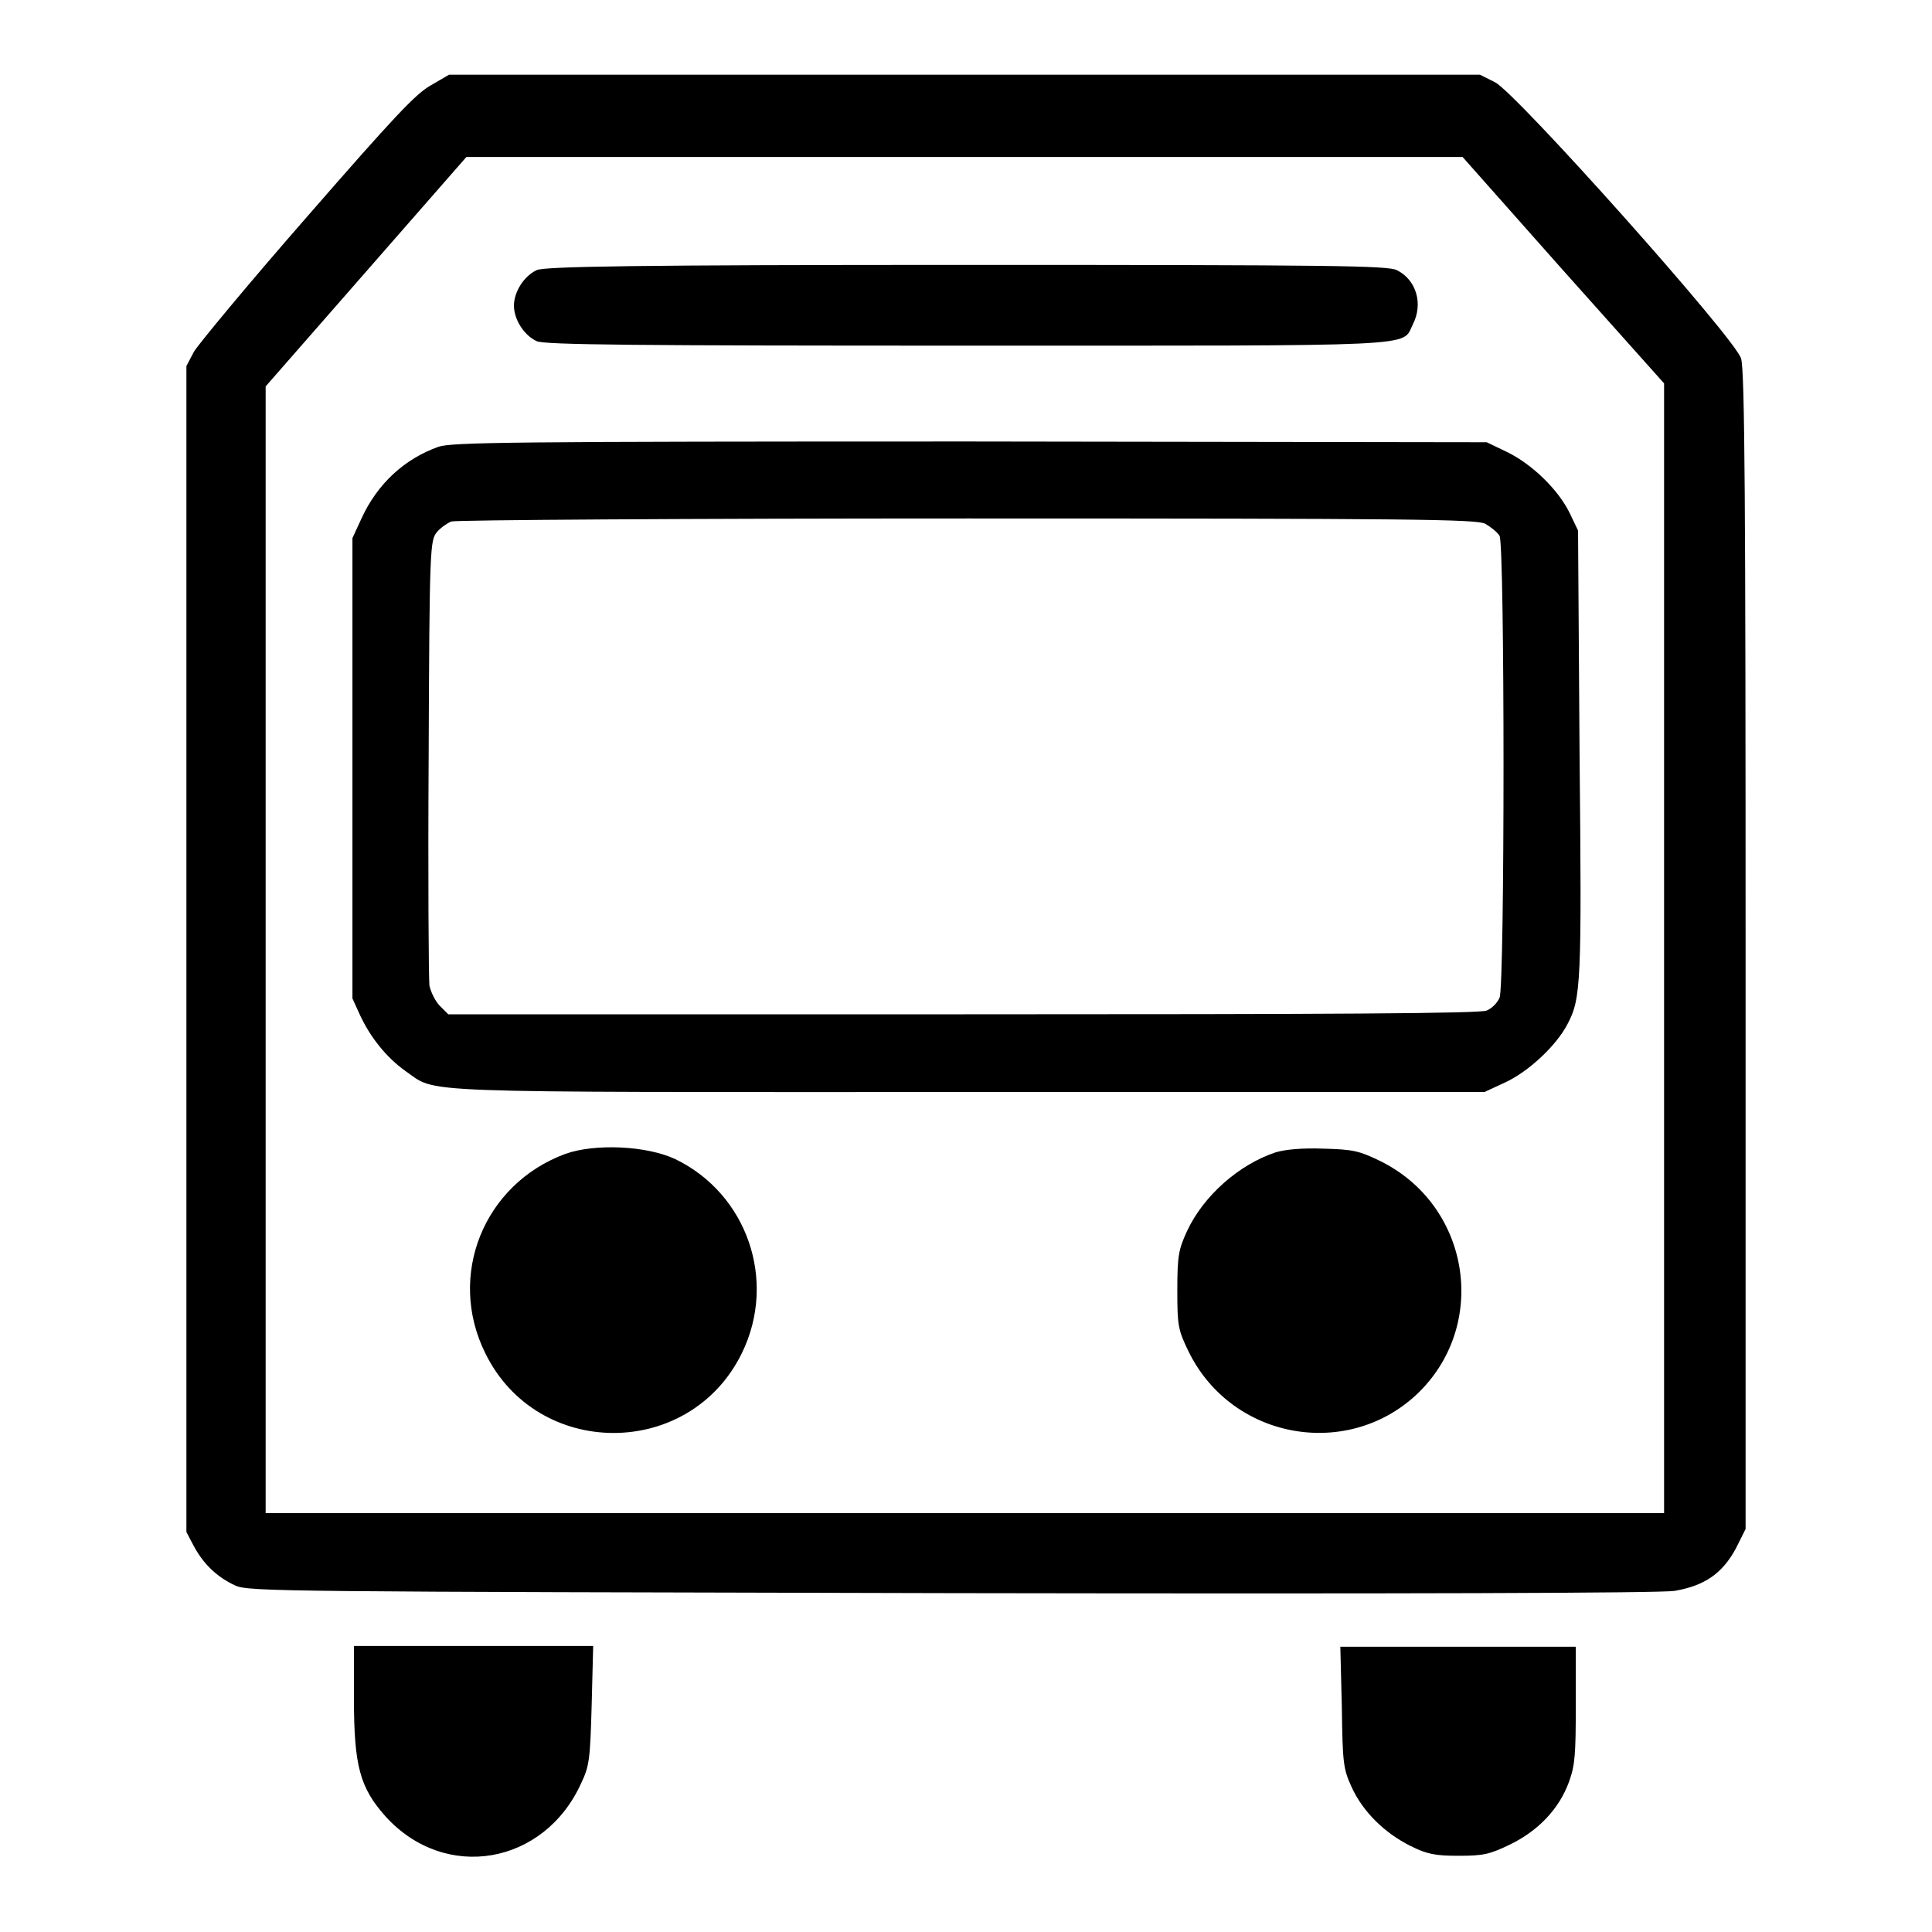
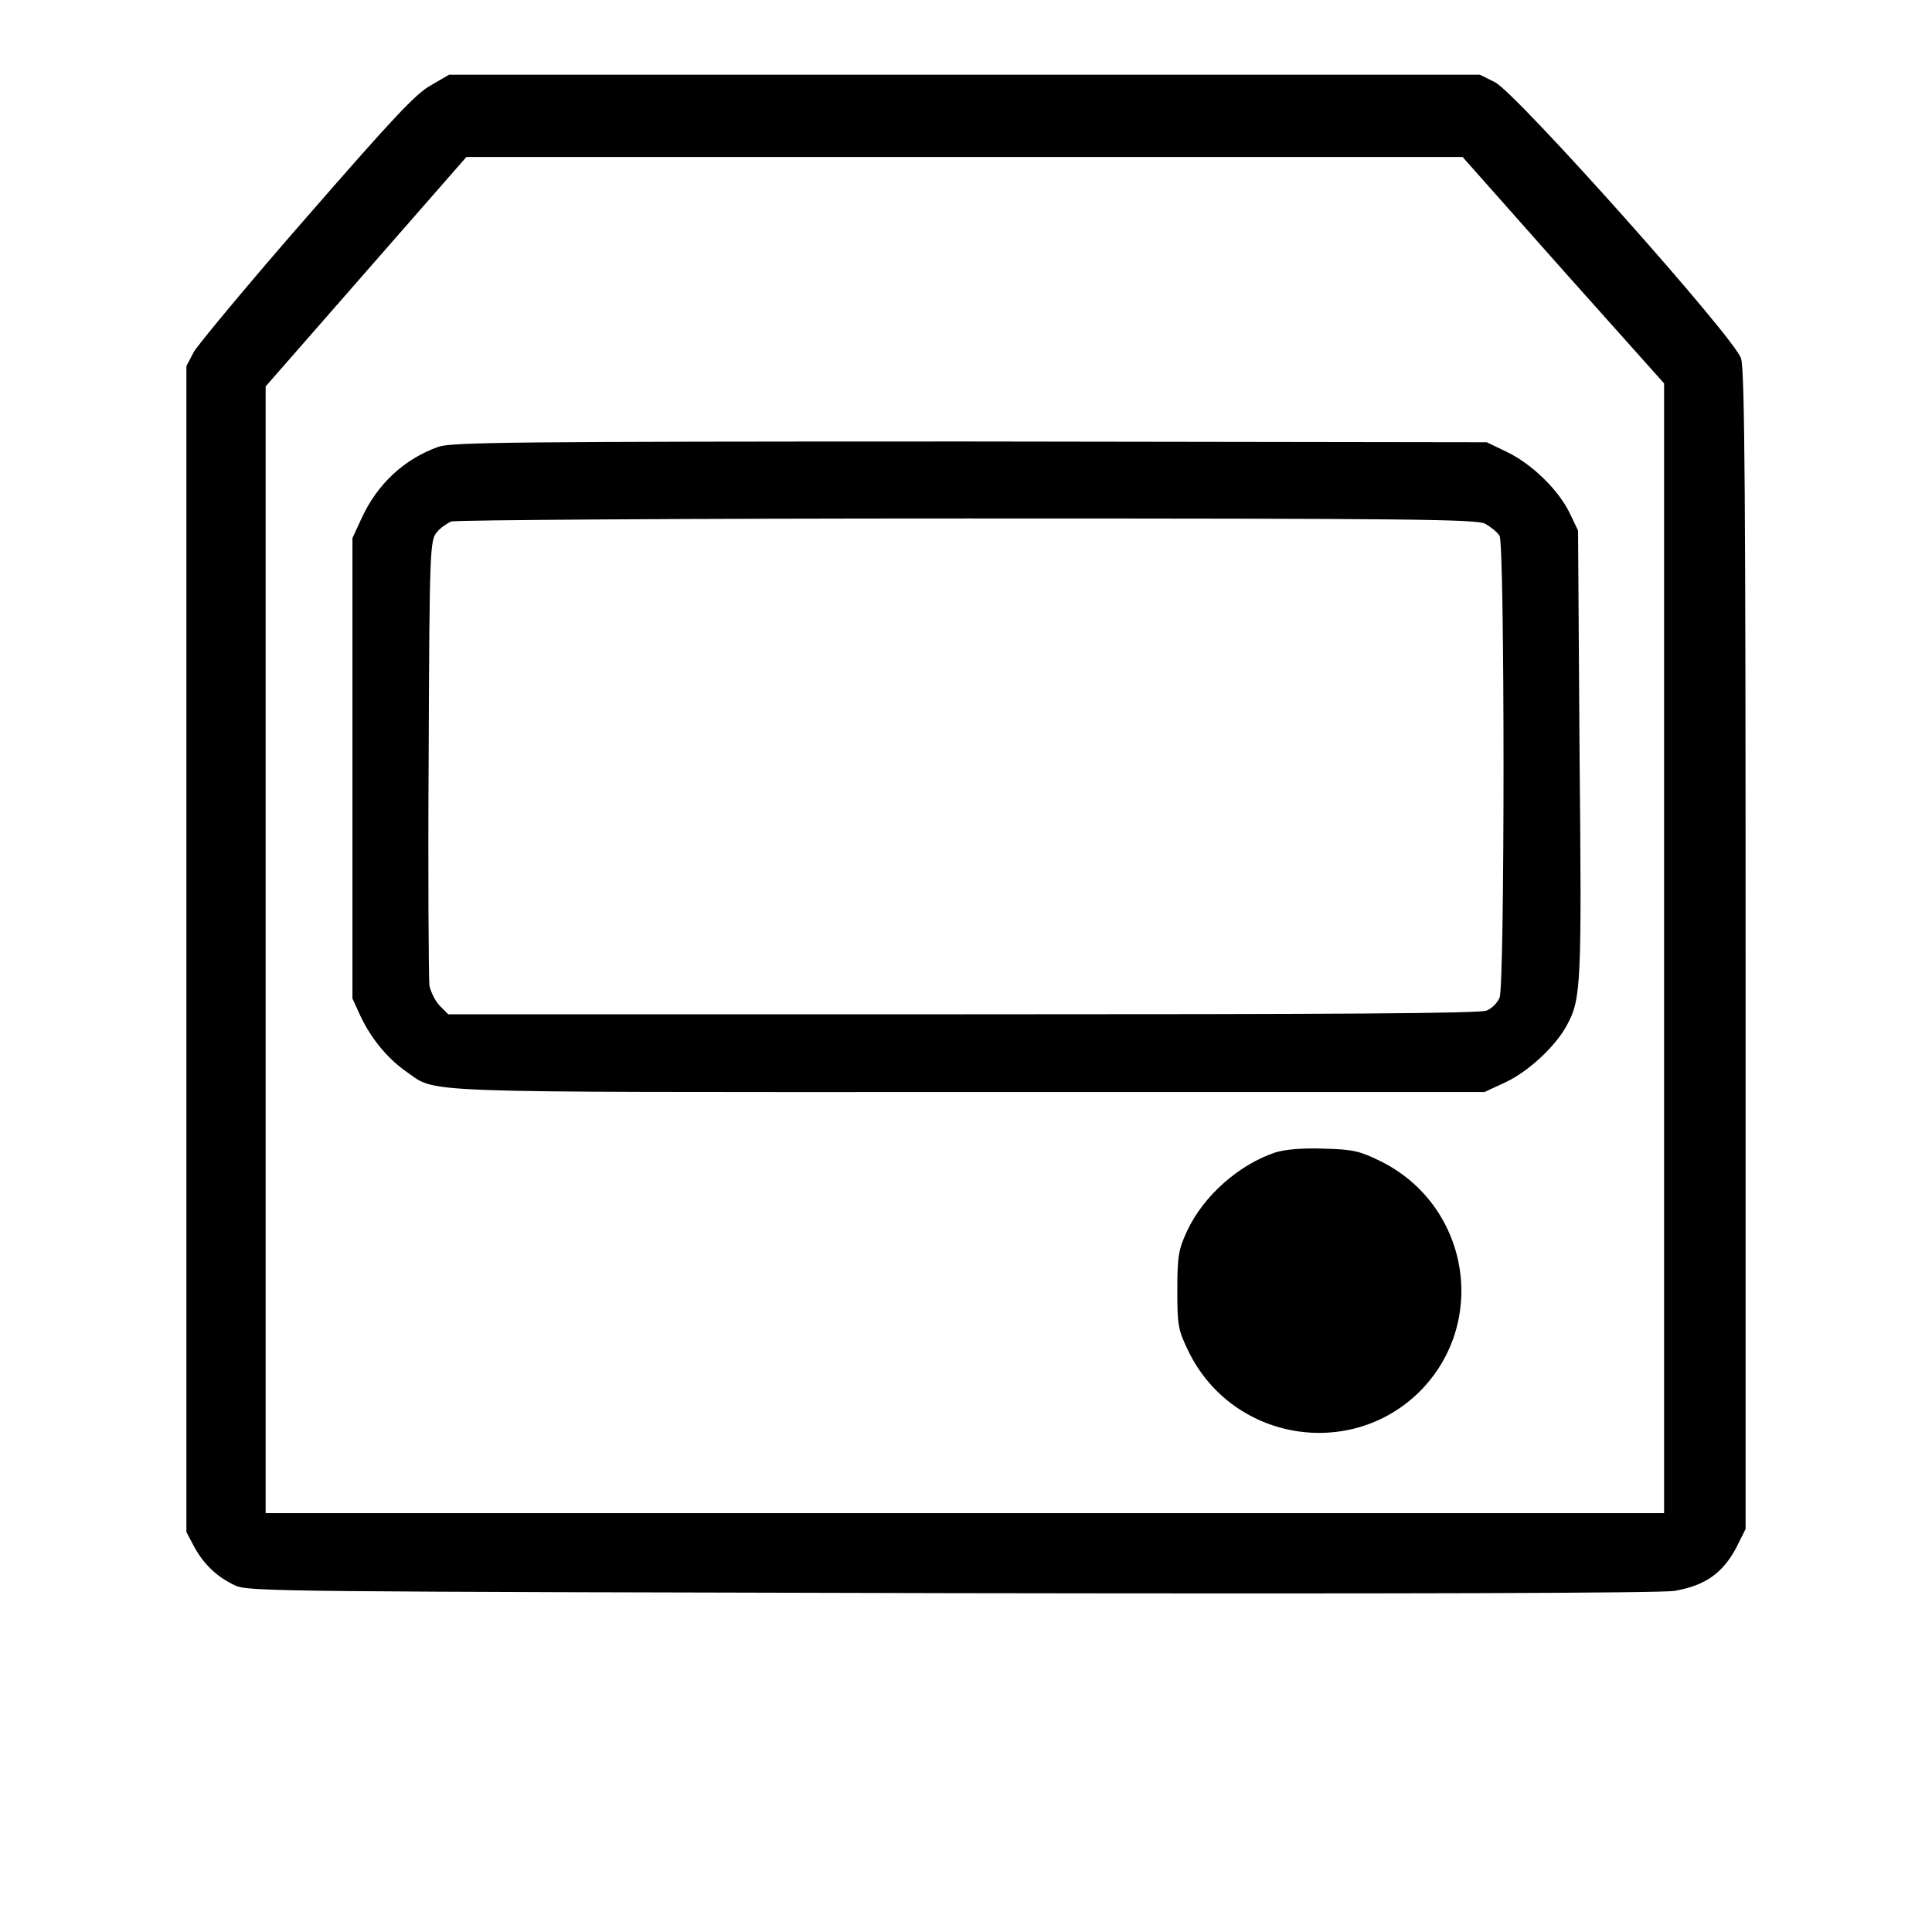
<svg xmlns="http://www.w3.org/2000/svg" version="1.1" x="0px" y="0px" viewBox="0 0 256 256" enable-background="new 0 0 256 256" xml:space="preserve">
  <g>
    <g>
      <g>
        <path fill="#000000" d="M57.1,11.3c-2,1.1-4.9,4.2-16.4,17.4c-7.7,8.8-14.4,16.9-15,17.9l-1,1.9v77.3V203l1,1.9c1.3,2.4,3.1,4.1,5.5,5.2c1.8,0.8,6.4,0.8,94.8,1c60.1,0.1,94,0,95.9-0.3c4-0.7,6.3-2.3,8.1-5.6l1.3-2.6V126c0-58.5-0.1-77-0.6-78.5c-0.8-2.7-29.8-35.2-32.6-36.6l-2-1h-68.3H59.5L57.1,11.3z M207.1,35.8l13.4,15l0,74.8v74.9h-92.7H35.2v-74.6V51.2l13.3-15.2l13.3-15.2h66l66,0L207.1,35.8z" />
-         <path fill="#000000" d="M71.1,35.8c-1.7,0.8-3,2.9-3,4.7c0,1.8,1.3,3.9,3,4.7c0.9,0.5,13.6,0.6,56.9,0.6c61.3,0,57.7,0.2,59.2-2.8c1.4-2.7,0.5-5.9-2.1-7.2c-1.2-0.6-8.2-0.7-57.1-0.7C84.7,35.1,72,35.3,71.1,35.8z" />
        <path fill="#000000" d="M58.1,59.2c-4.5,1.6-8.1,4.9-10.2,9.5l-1.2,2.6v30.5v30.5l1,2.2c1.4,3,3.5,5.6,6,7.4c4.4,3-0.8,2.8,74.5,2.8h68.5l2.8-1.3c3-1.4,6.7-4.8,8.2-7.7c1.8-3.4,1.9-5.4,1.6-35.8l-0.2-29.6L208,68c-1.5-3.1-5-6.5-8.3-8.1l-2.7-1.3l-68.5-0.1C67.7,58.5,59.9,58.6,58.1,59.2z M196.8,69.4c0.7,0.4,1.6,1.1,1.9,1.6c0.7,1.3,0.7,59.7,0,61.2c-0.3,0.7-1,1.4-1.7,1.7c-0.8,0.4-20.3,0.5-69.3,0.5H59.4l-1.1-1.1c-0.6-0.6-1.2-1.8-1.4-2.7c-0.1-0.9-0.2-14.5-0.1-30.3c0.1-28,0.2-28.7,1.1-29.8c0.5-0.6,1.4-1.2,1.9-1.4c0.5-0.2,31.3-0.4,68.4-0.4C187.3,68.7,195.6,68.8,196.8,69.4z" />
-         <path fill="#000000" d="M74.9,152.9c-10.8,4-15.7,16.1-10.6,26.4c6.9,14.1,27.1,14.1,34,0c4.7-9.6,0.7-21.1-8.8-25.7C85.7,151.8,78.8,151.5,74.9,152.9z" />
        <path fill="#000000" d="M169,152.7c-4.8,1.6-9.5,5.7-11.7,10.4c-1.1,2.4-1.3,3.2-1.3,7.8c0,4.8,0.1,5.3,1.5,8.2c5.8,11.8,21.4,14.4,30.6,5.3c9.2-9.2,6.6-24.8-5.3-30.6c-2.7-1.3-3.5-1.5-7.5-1.6C172.6,152.1,170.3,152.3,169,152.7z" />
-         <path fill="#000000" d="M46.9,225.1c0,8.9,0.8,11.8,4.2,15.6c7.9,8.7,21,6.4,25.9-4.4c1.1-2.3,1.2-3.2,1.4-10.4l0.2-7.8H62.7H46.9V225.1L46.9,225.1z" />
-         <path fill="#000000" d="M177.8,226.2c0.1,7.5,0.2,8.2,1.3,10.6c1.5,3.3,4.4,6.1,7.8,7.8c2.2,1.1,3.3,1.3,6.4,1.3c3.3,0,4.1-0.2,6.8-1.5c3.7-1.8,6.5-4.7,7.8-8.3c0.8-2.2,0.9-3.6,0.9-10.2v-7.7h-15.6h-15.6L177.8,226.2z" />
      </g>
    </g>
  </g>
</svg>